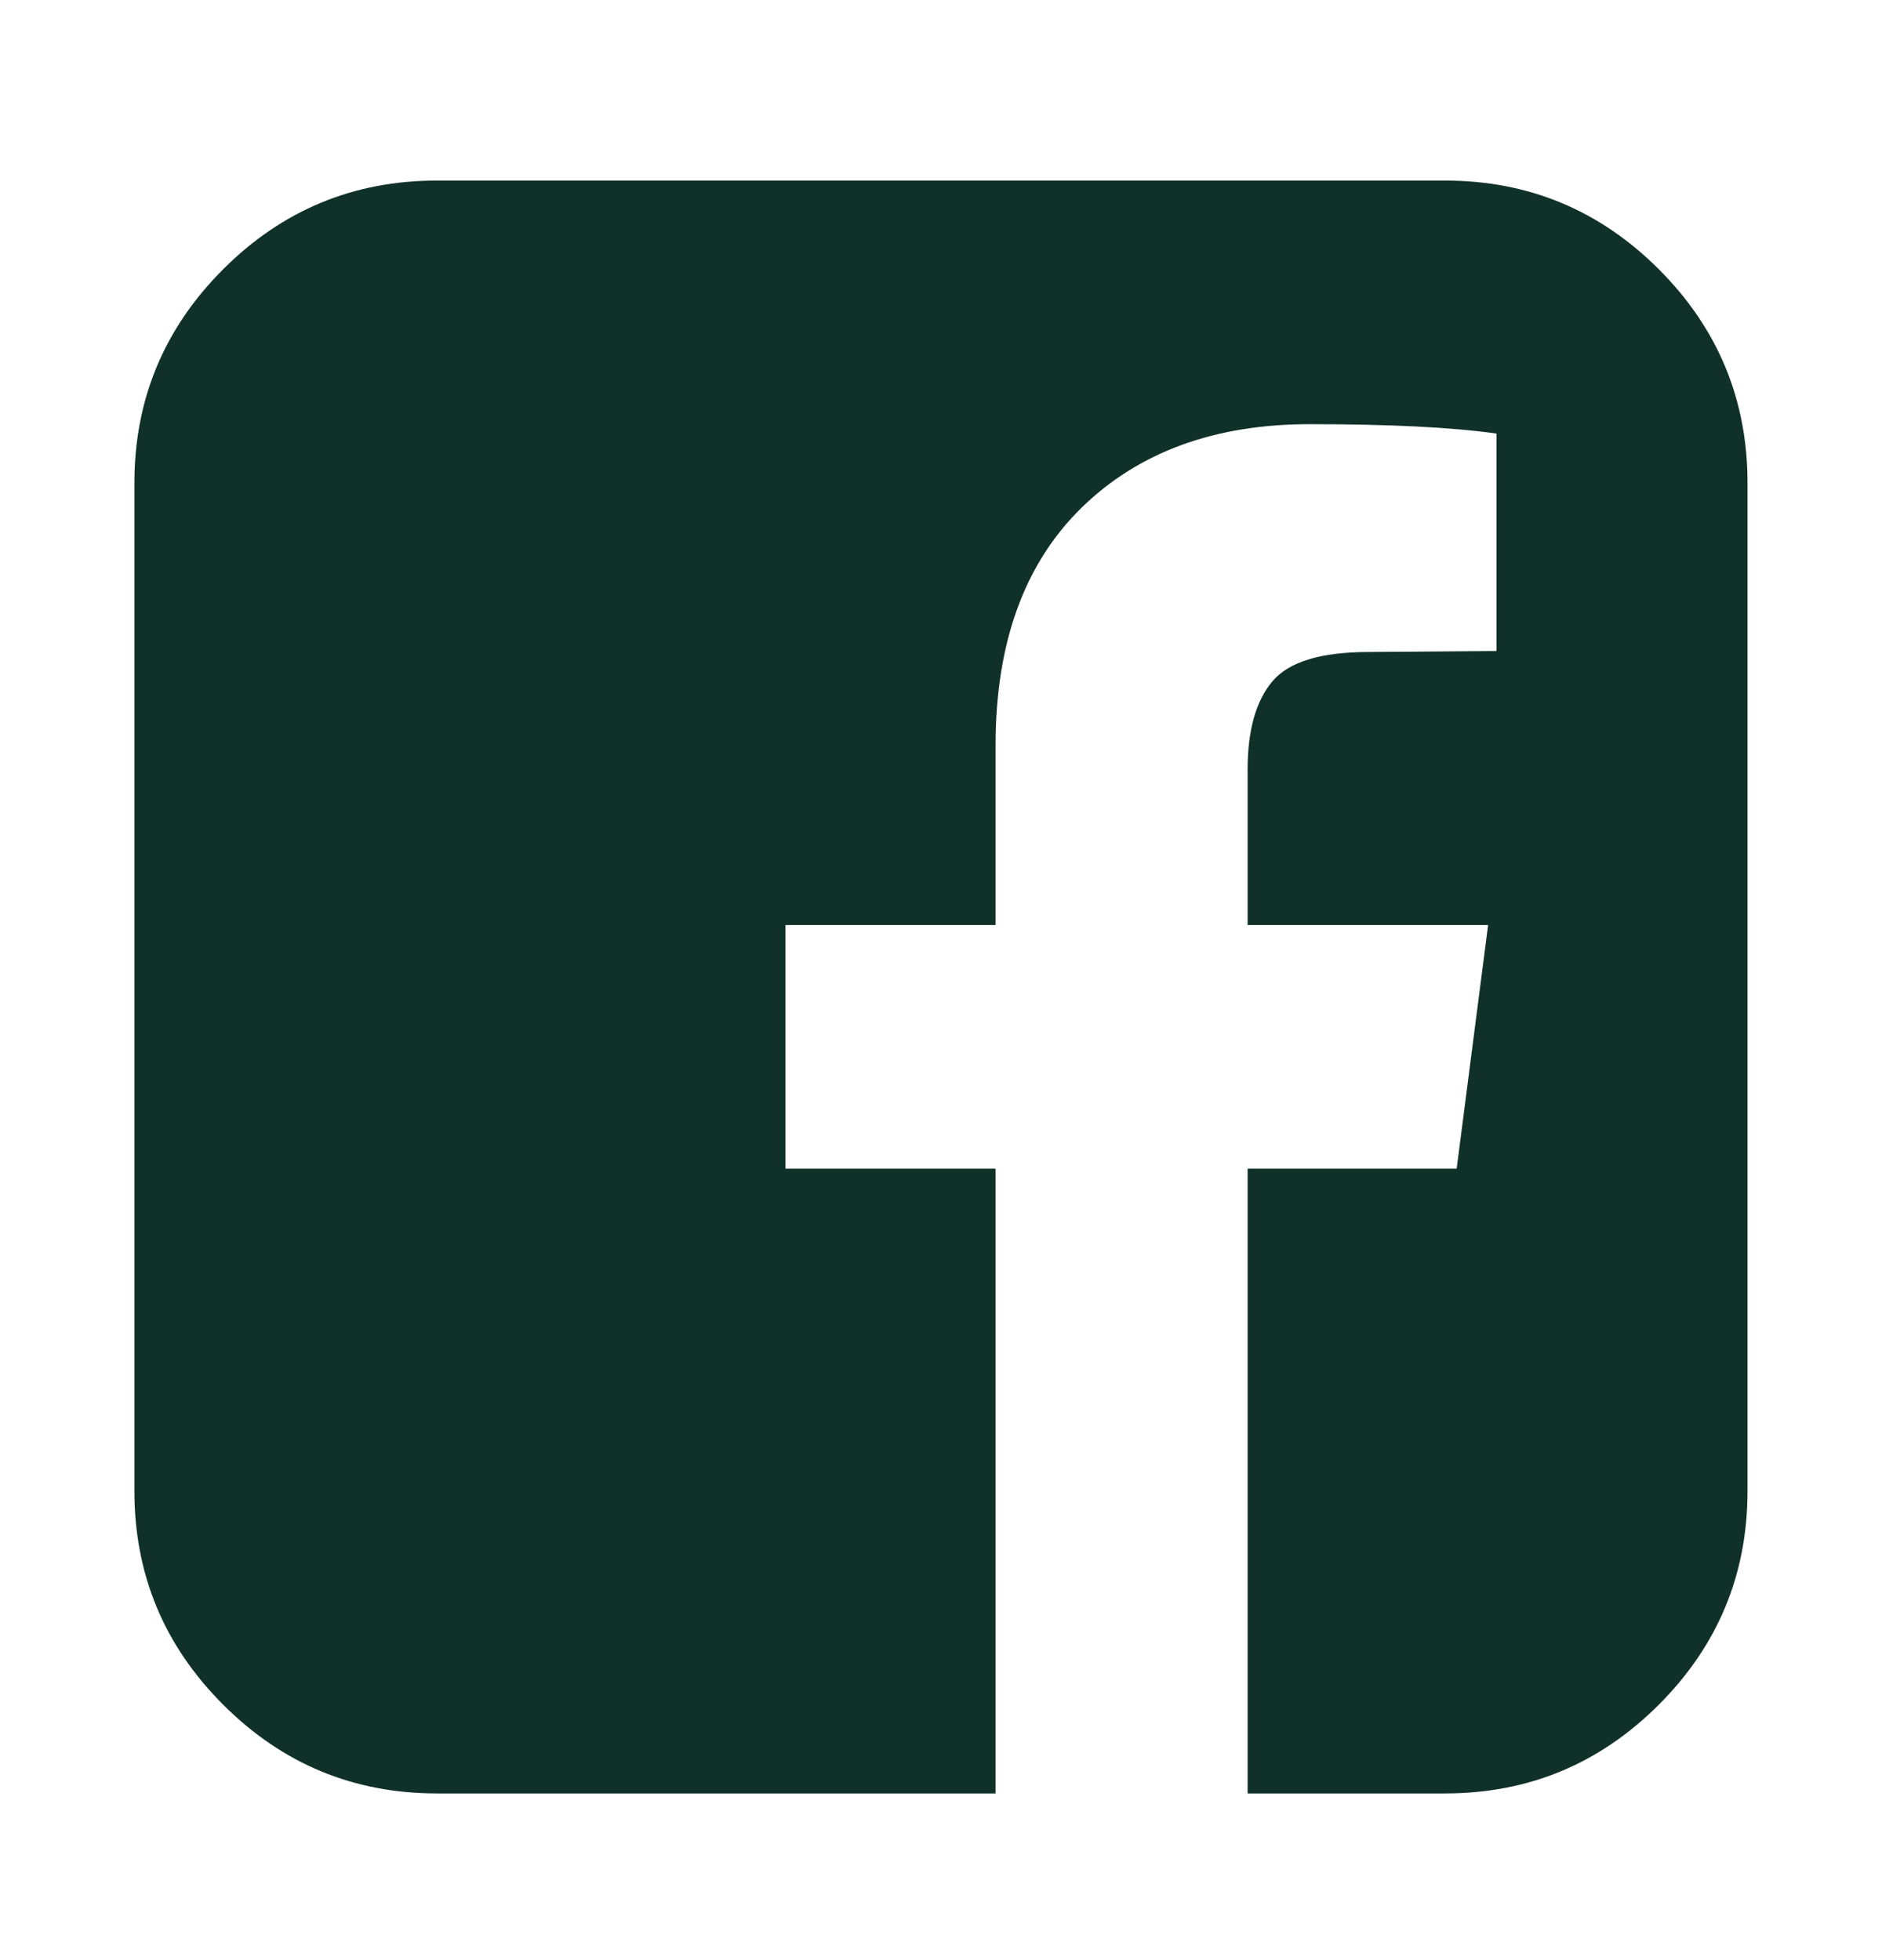
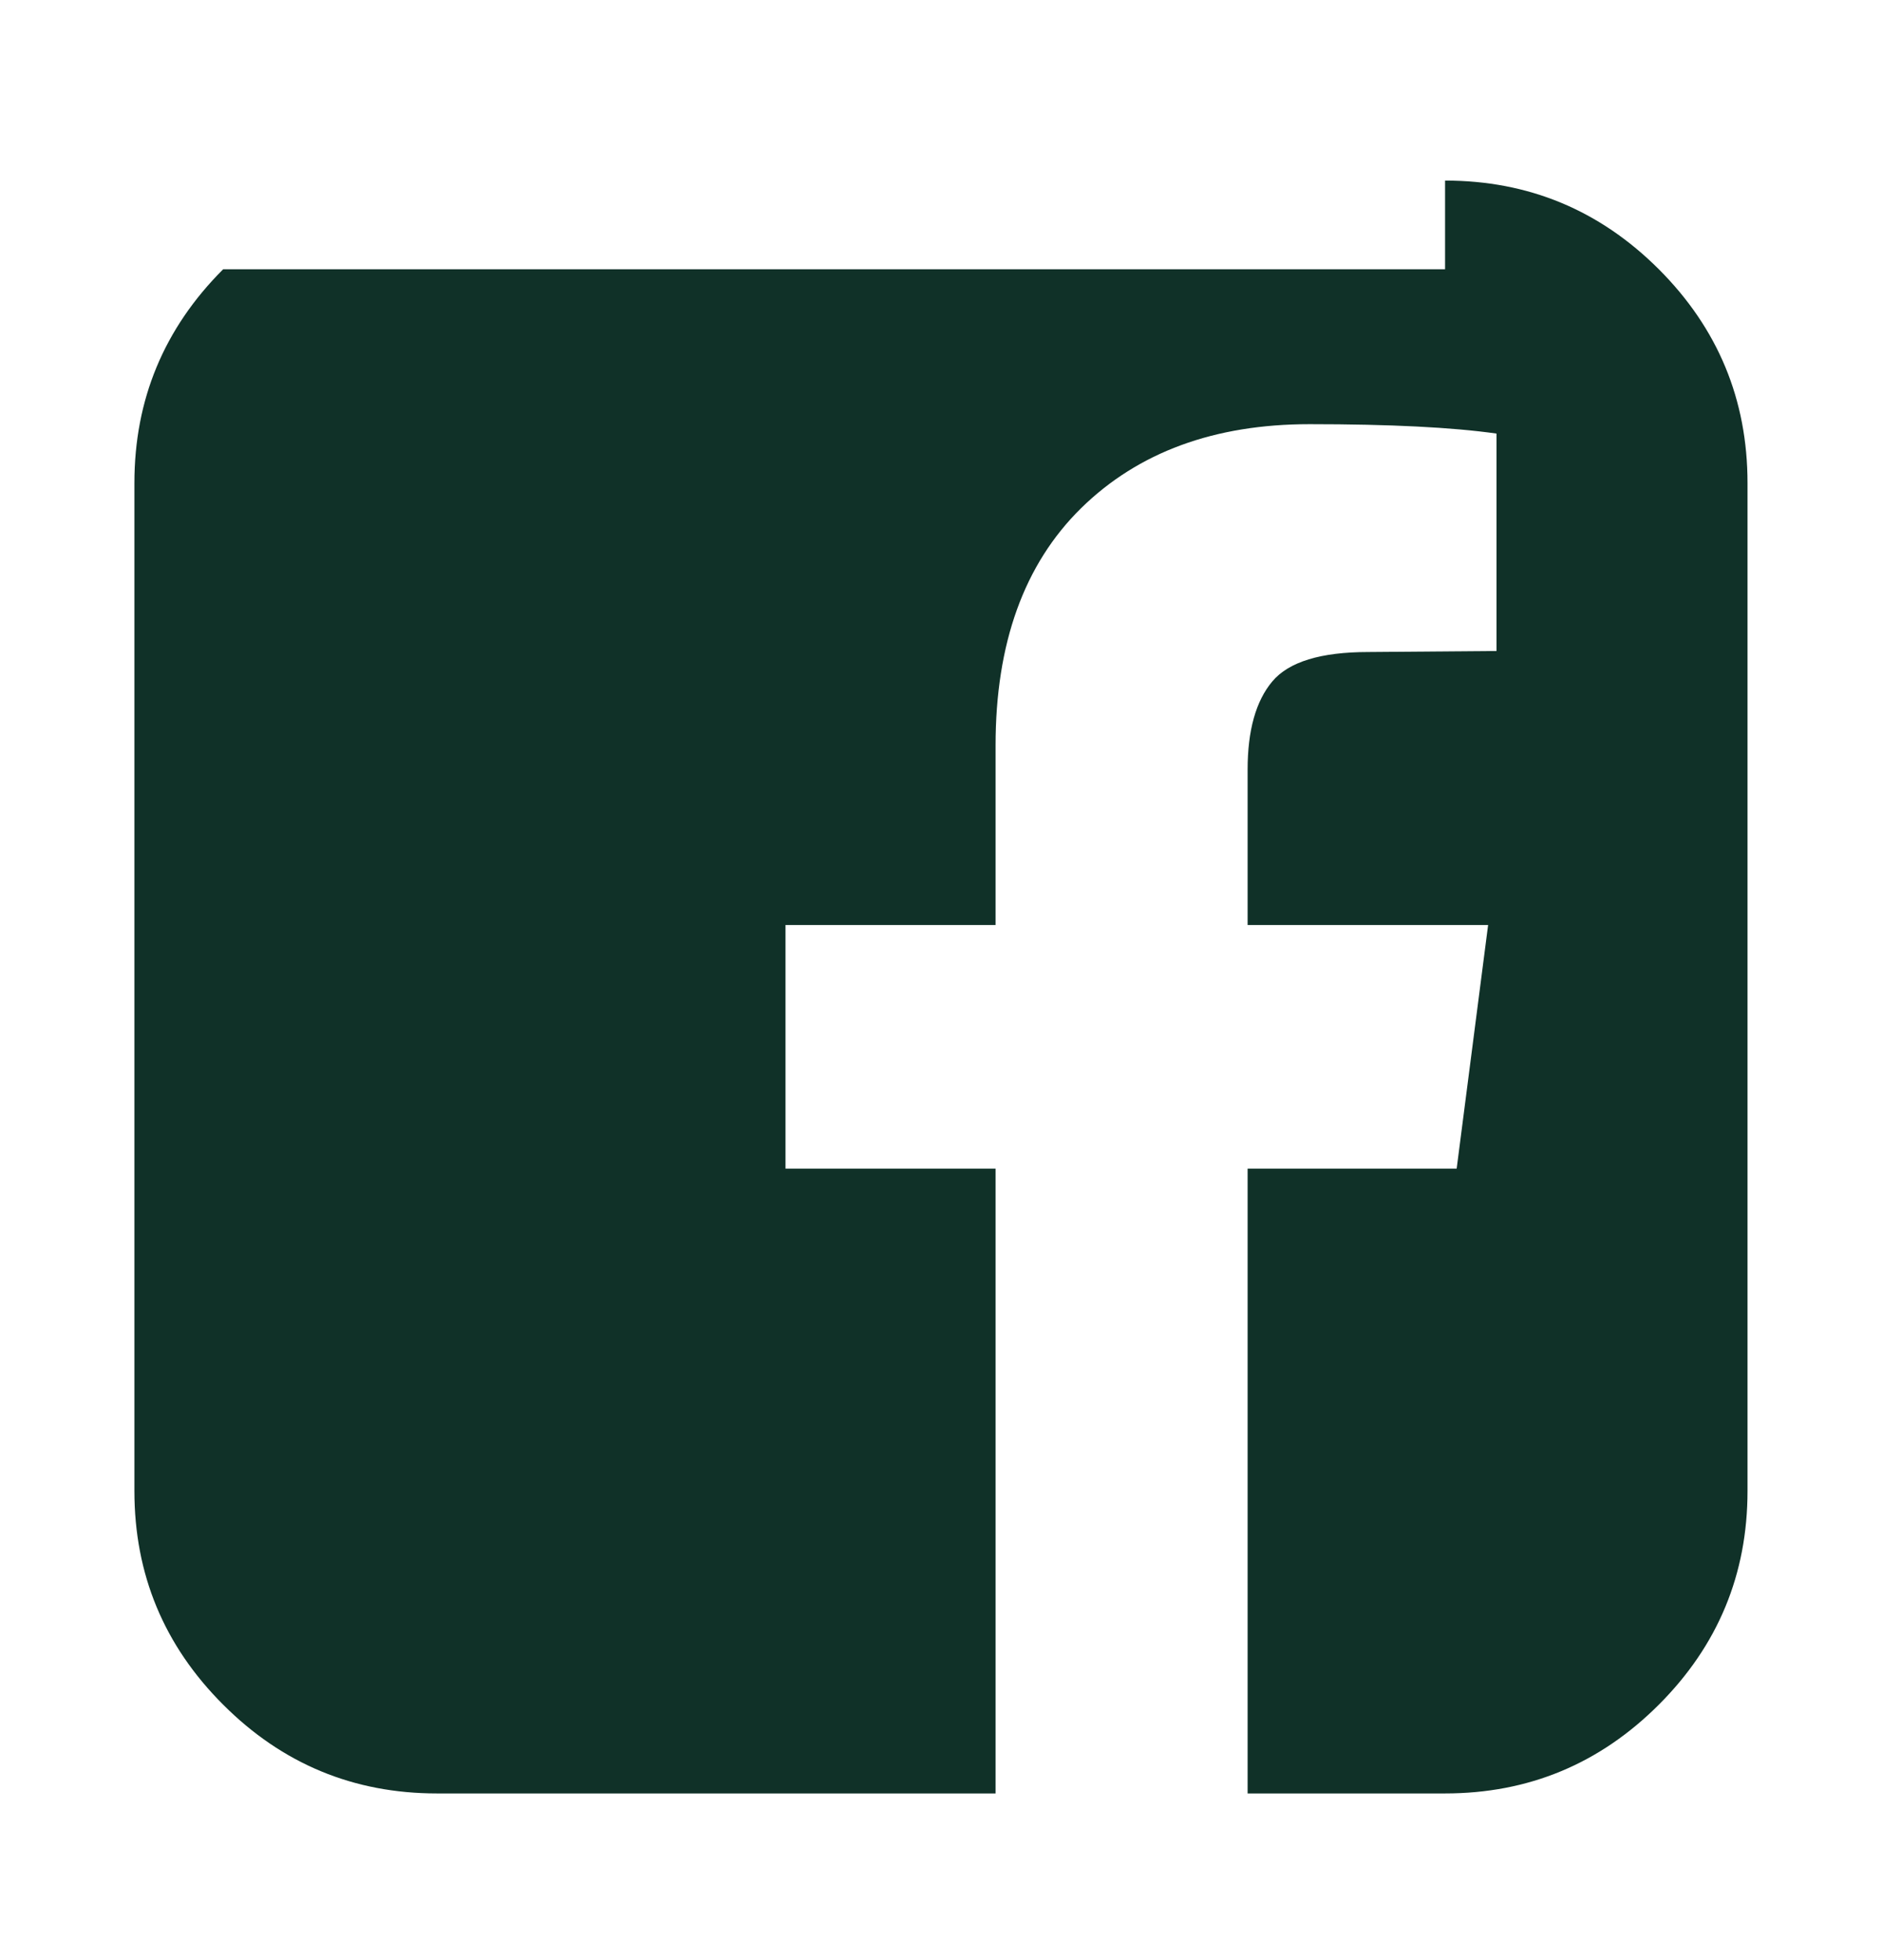
<svg xmlns="http://www.w3.org/2000/svg" width="24" height="25" viewBox="0 0 24 25" fill="none">
-   <path d="M18.428 2.303C19.491 2.303 20.399 2.68 21.154 3.434C21.908 4.189 22.285 5.097 22.285 6.16V19.017C22.285 20.079 21.908 20.988 21.154 21.742C20.399 22.497 19.491 22.874 18.428 22.874H15.91V14.905H18.576L18.977 11.798H15.91V9.816C15.91 9.316 16.015 8.941 16.225 8.691C16.435 8.441 16.843 8.316 17.451 8.316L19.084 8.303V5.53C18.522 5.45 17.727 5.41 16.701 5.41C15.486 5.41 14.515 5.767 13.787 6.481C13.06 7.196 12.696 8.205 12.696 9.508V11.798H10.017V14.905H12.696V22.874H5.571C4.509 22.874 3.6 22.497 2.846 21.742C2.091 20.988 1.714 20.079 1.714 19.017V6.16C1.714 5.097 2.091 4.189 2.846 3.434C3.6 2.68 4.509 2.303 5.571 2.303H18.428Z" fill="#103128" />
+   <path d="M18.428 2.303C19.491 2.303 20.399 2.68 21.154 3.434C21.908 4.189 22.285 5.097 22.285 6.16V19.017C22.285 20.079 21.908 20.988 21.154 21.742C20.399 22.497 19.491 22.874 18.428 22.874H15.91V14.905H18.576L18.977 11.798H15.91V9.816C15.91 9.316 16.015 8.941 16.225 8.691C16.435 8.441 16.843 8.316 17.451 8.316L19.084 8.303V5.53C18.522 5.45 17.727 5.41 16.701 5.41C15.486 5.41 14.515 5.767 13.787 6.481C13.06 7.196 12.696 8.205 12.696 9.508V11.798H10.017V14.905H12.696V22.874H5.571C4.509 22.874 3.6 22.497 2.846 21.742C2.091 20.988 1.714 20.079 1.714 19.017V6.16C1.714 5.097 2.091 4.189 2.846 3.434H18.428Z" fill="#103128" />
</svg>